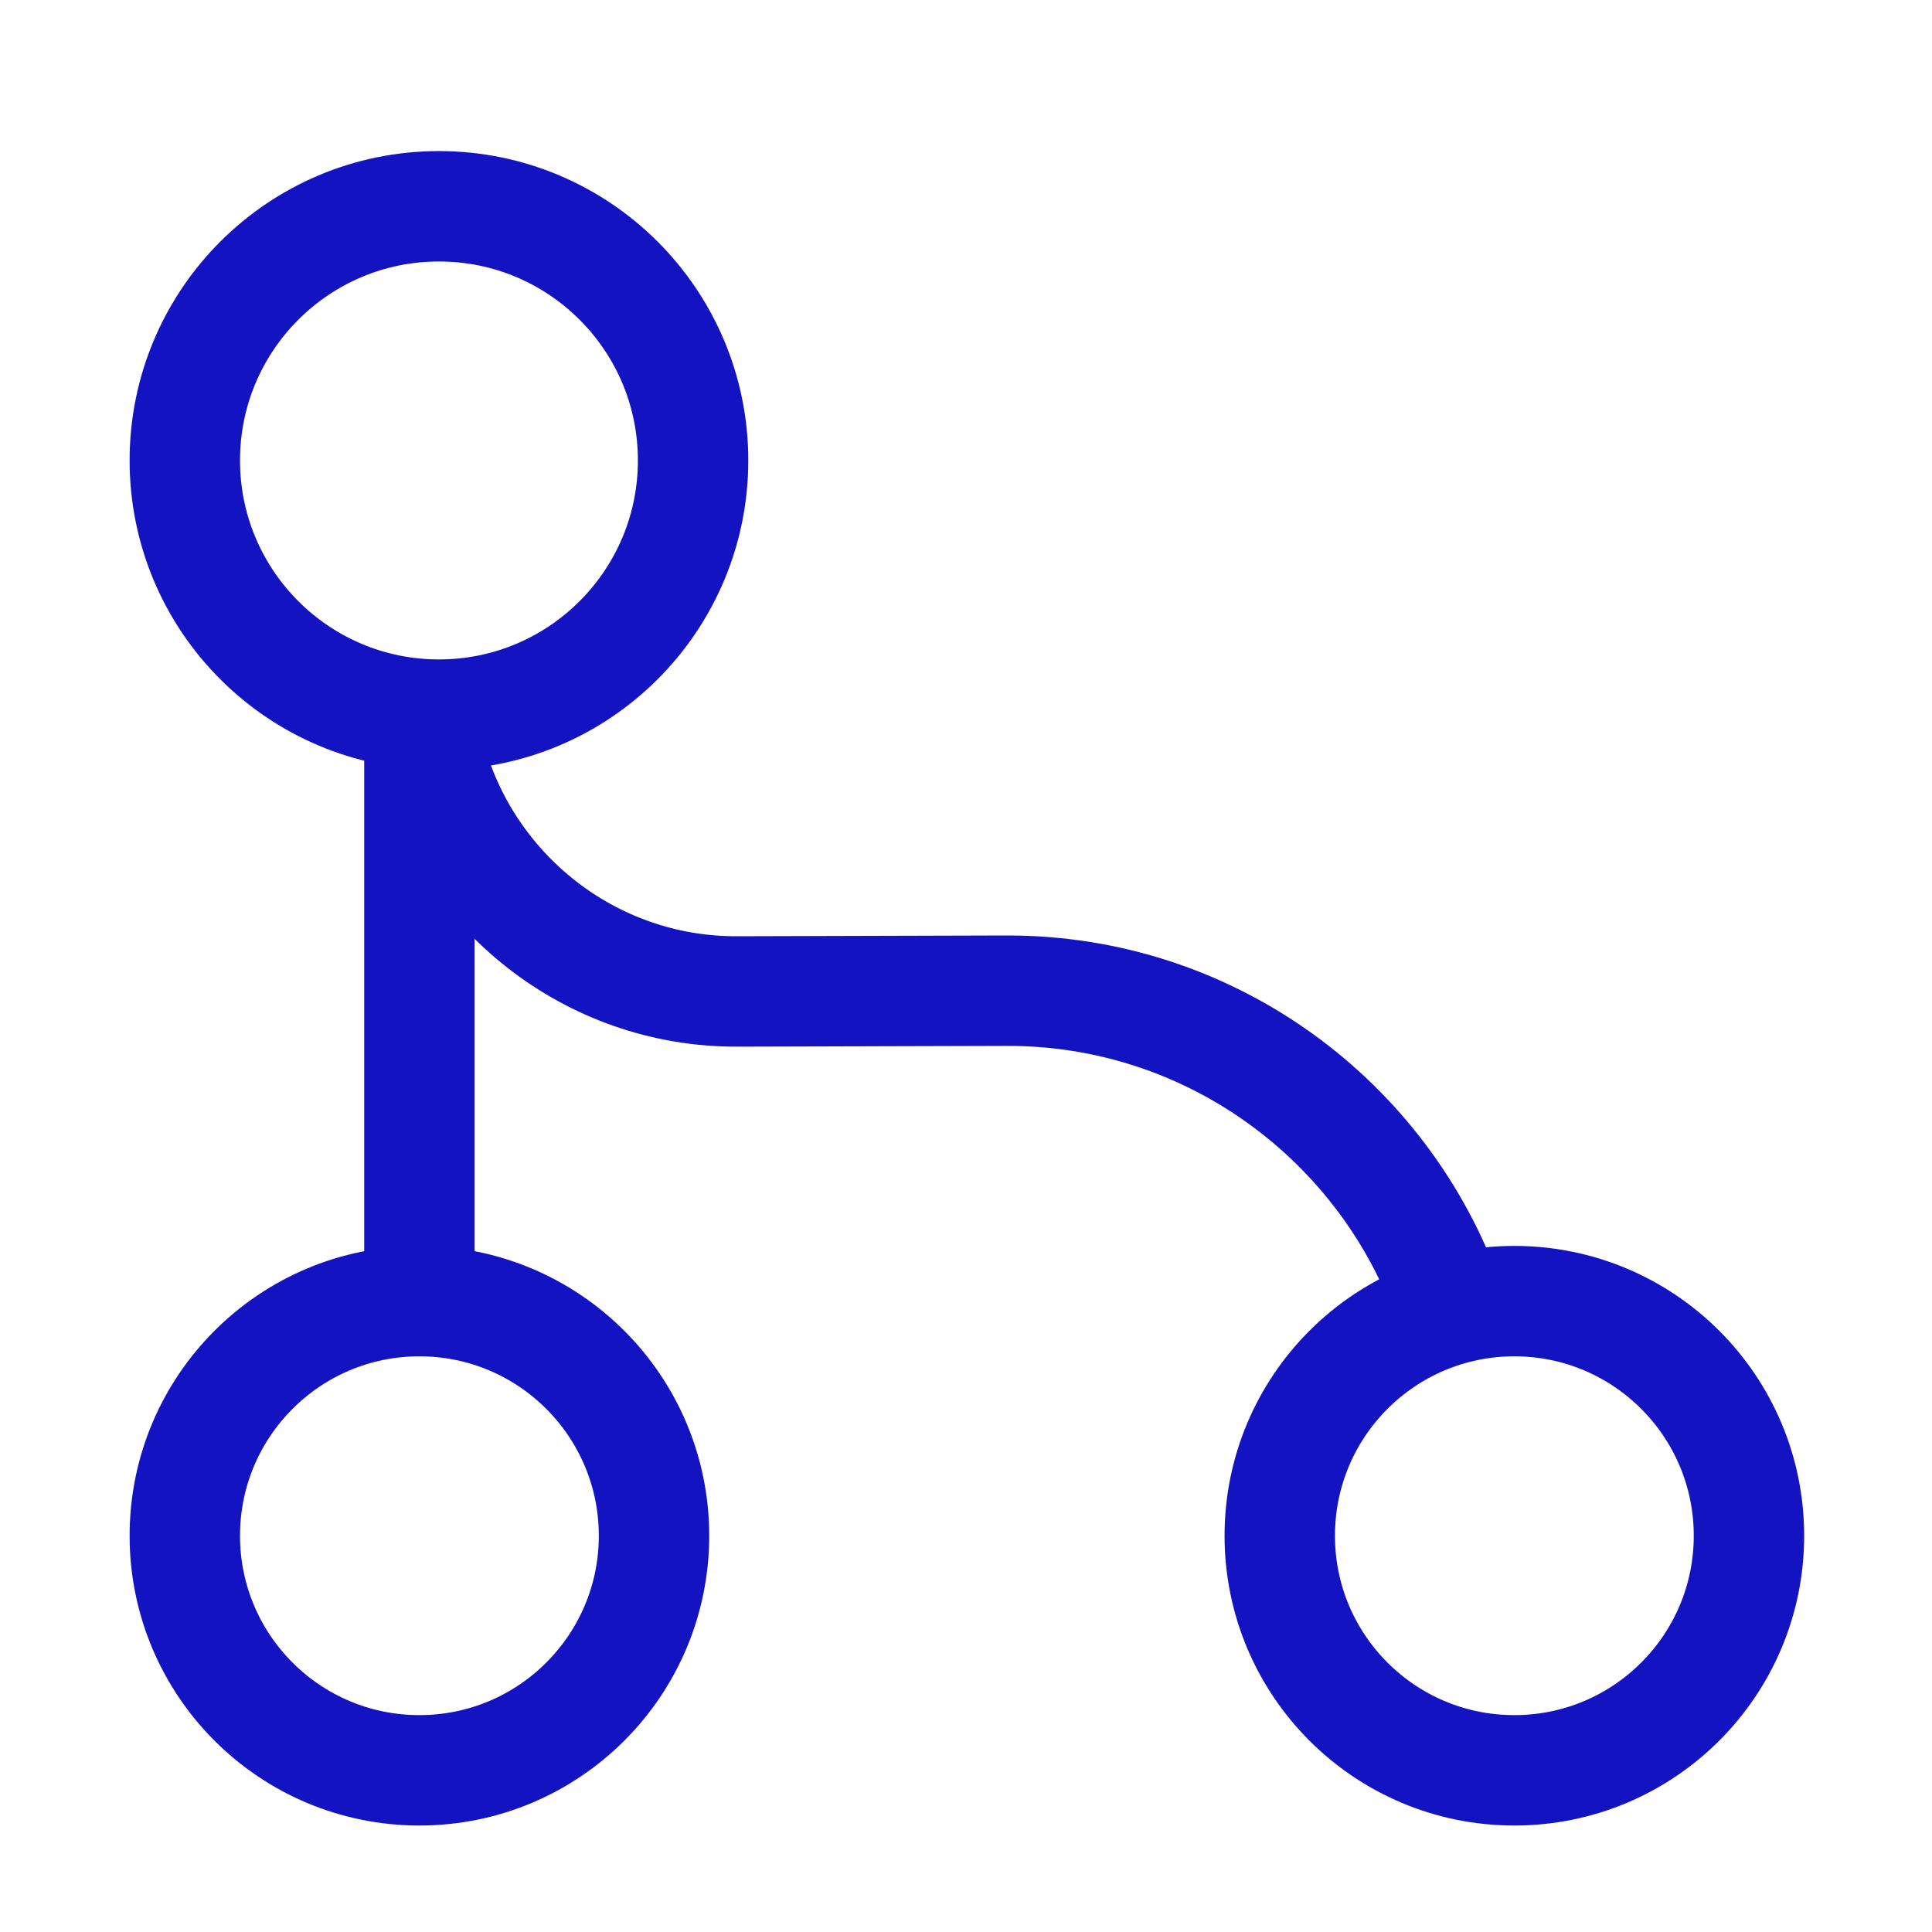
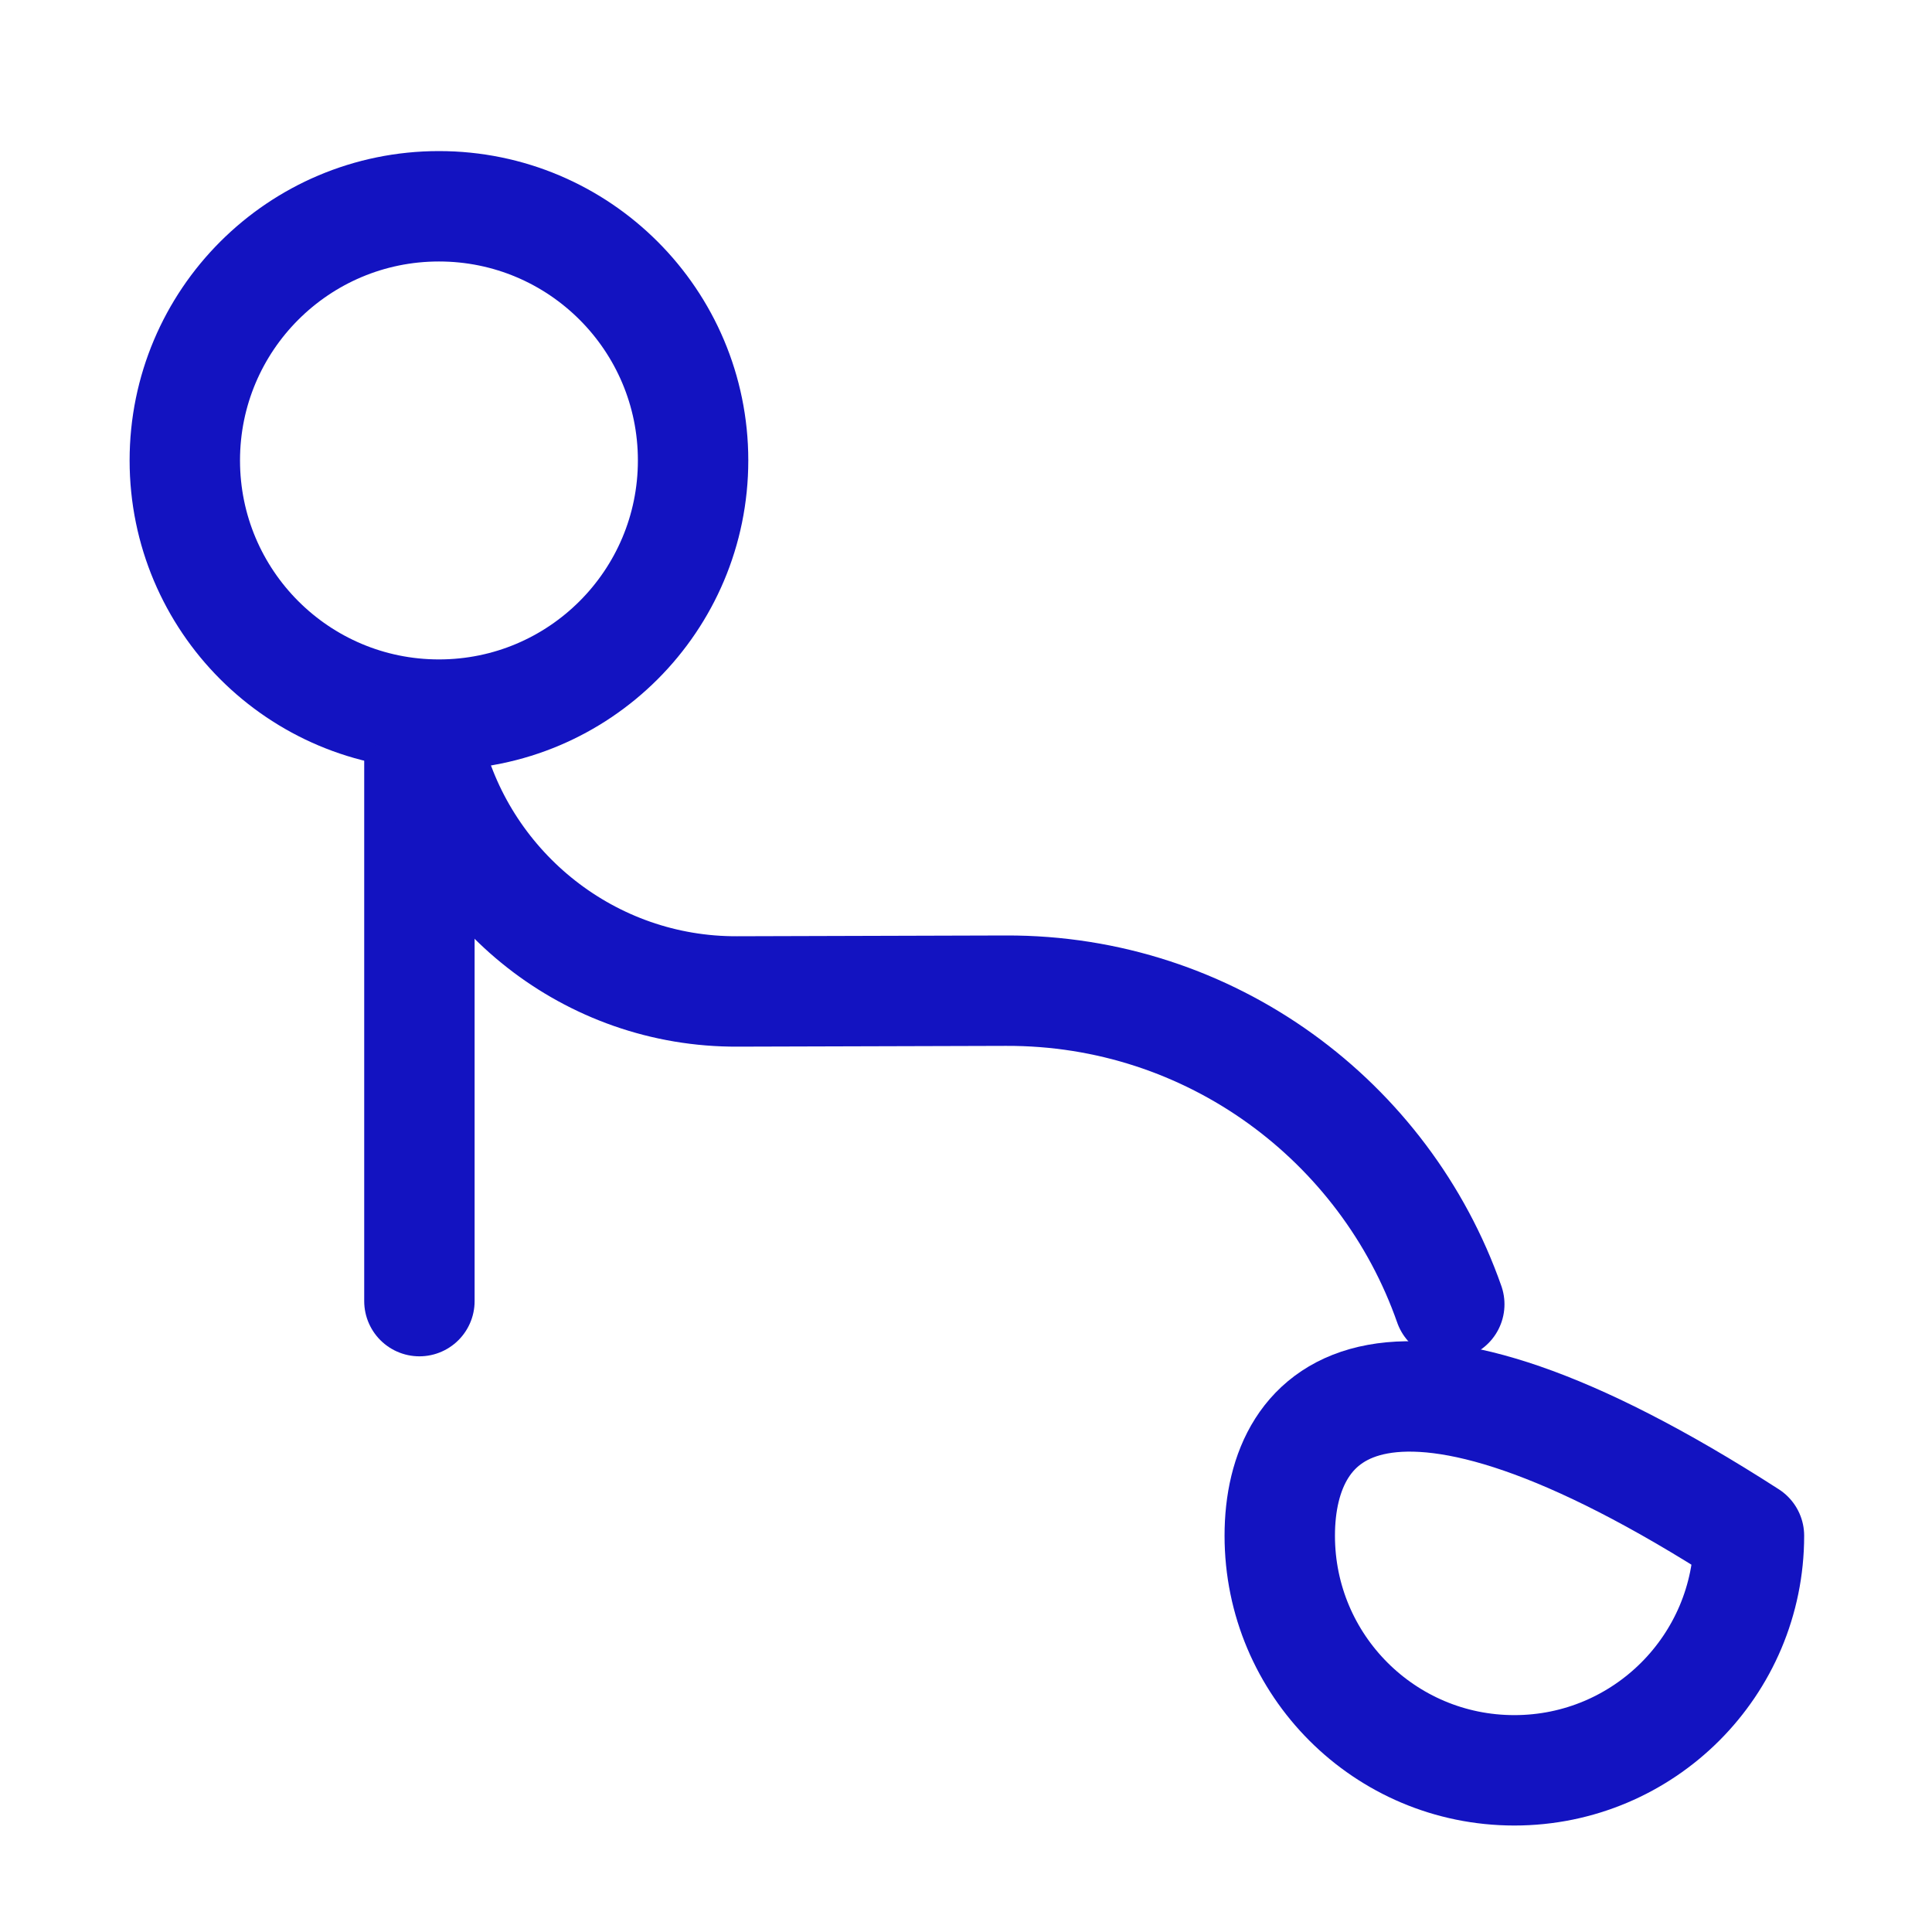
<svg xmlns="http://www.w3.org/2000/svg" width="35" height="35" viewBox="0 0 35 35" fill="none">
  <g id="vuesax/linear/hierarchy">
    <g id="hierarchy">
      <path id="Vector" d="M7.598 13.654V23.571" stroke="#1313C1" stroke-width="2" stroke-linecap="round" stroke-linejoin="round" />
      <path id="Vector_2" d="M7.952 12.946C10.495 12.946 12.556 10.884 12.556 8.341C12.556 5.799 10.495 3.737 7.952 3.737C5.409 3.737 3.348 5.799 3.348 8.341C3.348 10.884 5.409 12.946 7.952 12.946Z" stroke="#1313C1" stroke-width="2" stroke-linecap="round" stroke-linejoin="round" />
-       <path id="Vector_3" d="M7.598 32.071C9.945 32.071 11.848 30.169 11.848 27.821C11.848 25.474 9.945 23.571 7.598 23.571C5.25 23.571 3.348 25.474 3.348 27.821C3.348 30.169 5.25 32.071 7.598 32.071Z" stroke="#1313C1" stroke-width="2" stroke-linecap="round" stroke-linejoin="round" />
-       <path id="Vector_4" d="M27.434 32.071C29.781 32.071 31.684 30.169 31.684 27.821C31.684 25.474 29.781 23.571 27.434 23.571C25.086 23.571 23.184 25.474 23.184 27.821C23.184 30.169 25.086 32.071 27.434 32.071Z" stroke="#1313C1" stroke-width="2" stroke-linecap="round" stroke-linejoin="round" />
+       <path id="Vector_4" d="M27.434 32.071C29.781 32.071 31.684 30.169 31.684 27.821C25.086 23.571 23.184 25.474 23.184 27.821C23.184 30.169 25.086 32.071 27.434 32.071Z" stroke="#1313C1" stroke-width="2" stroke-linecap="round" stroke-linejoin="round" />
      <path id="Vector_5" d="M7.781 13.654C8.419 16.134 10.685 17.975 13.363 17.961L18.222 17.947C21.934 17.933 25.093 20.313 26.255 23.628" stroke="#1313C1" stroke-width="2" stroke-linecap="round" stroke-linejoin="round" />
    </g>
  </g>
</svg>